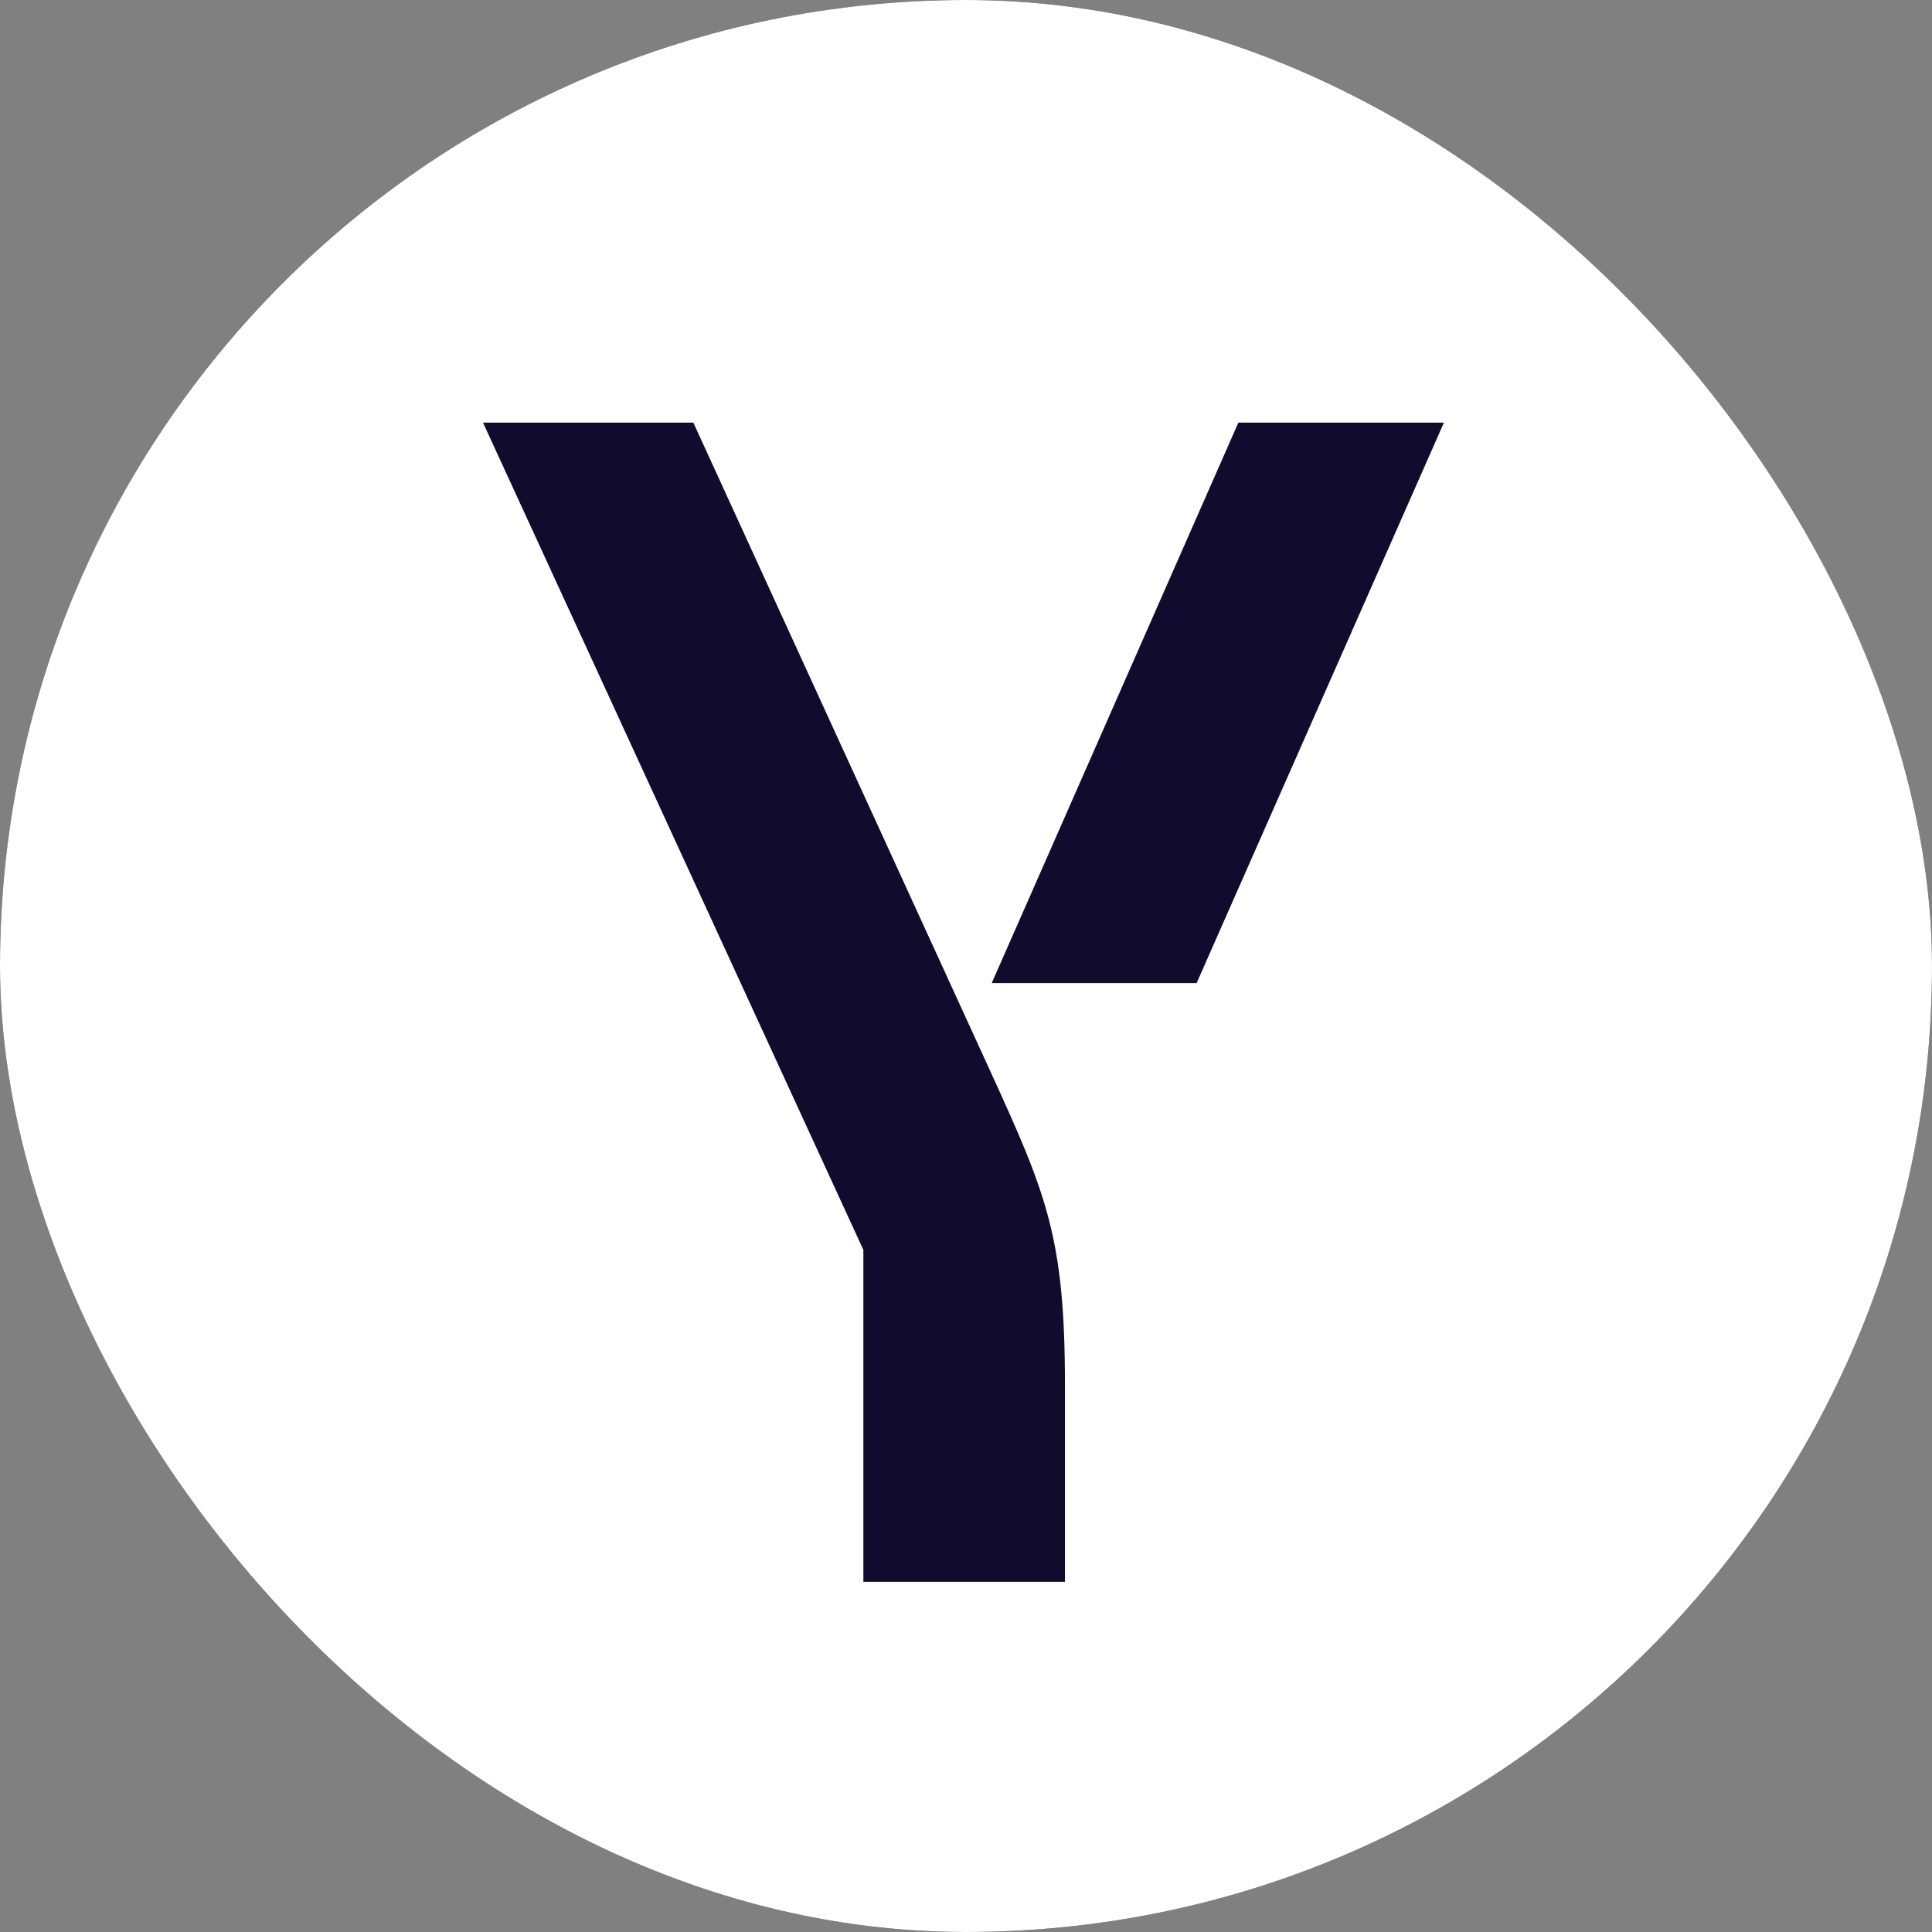
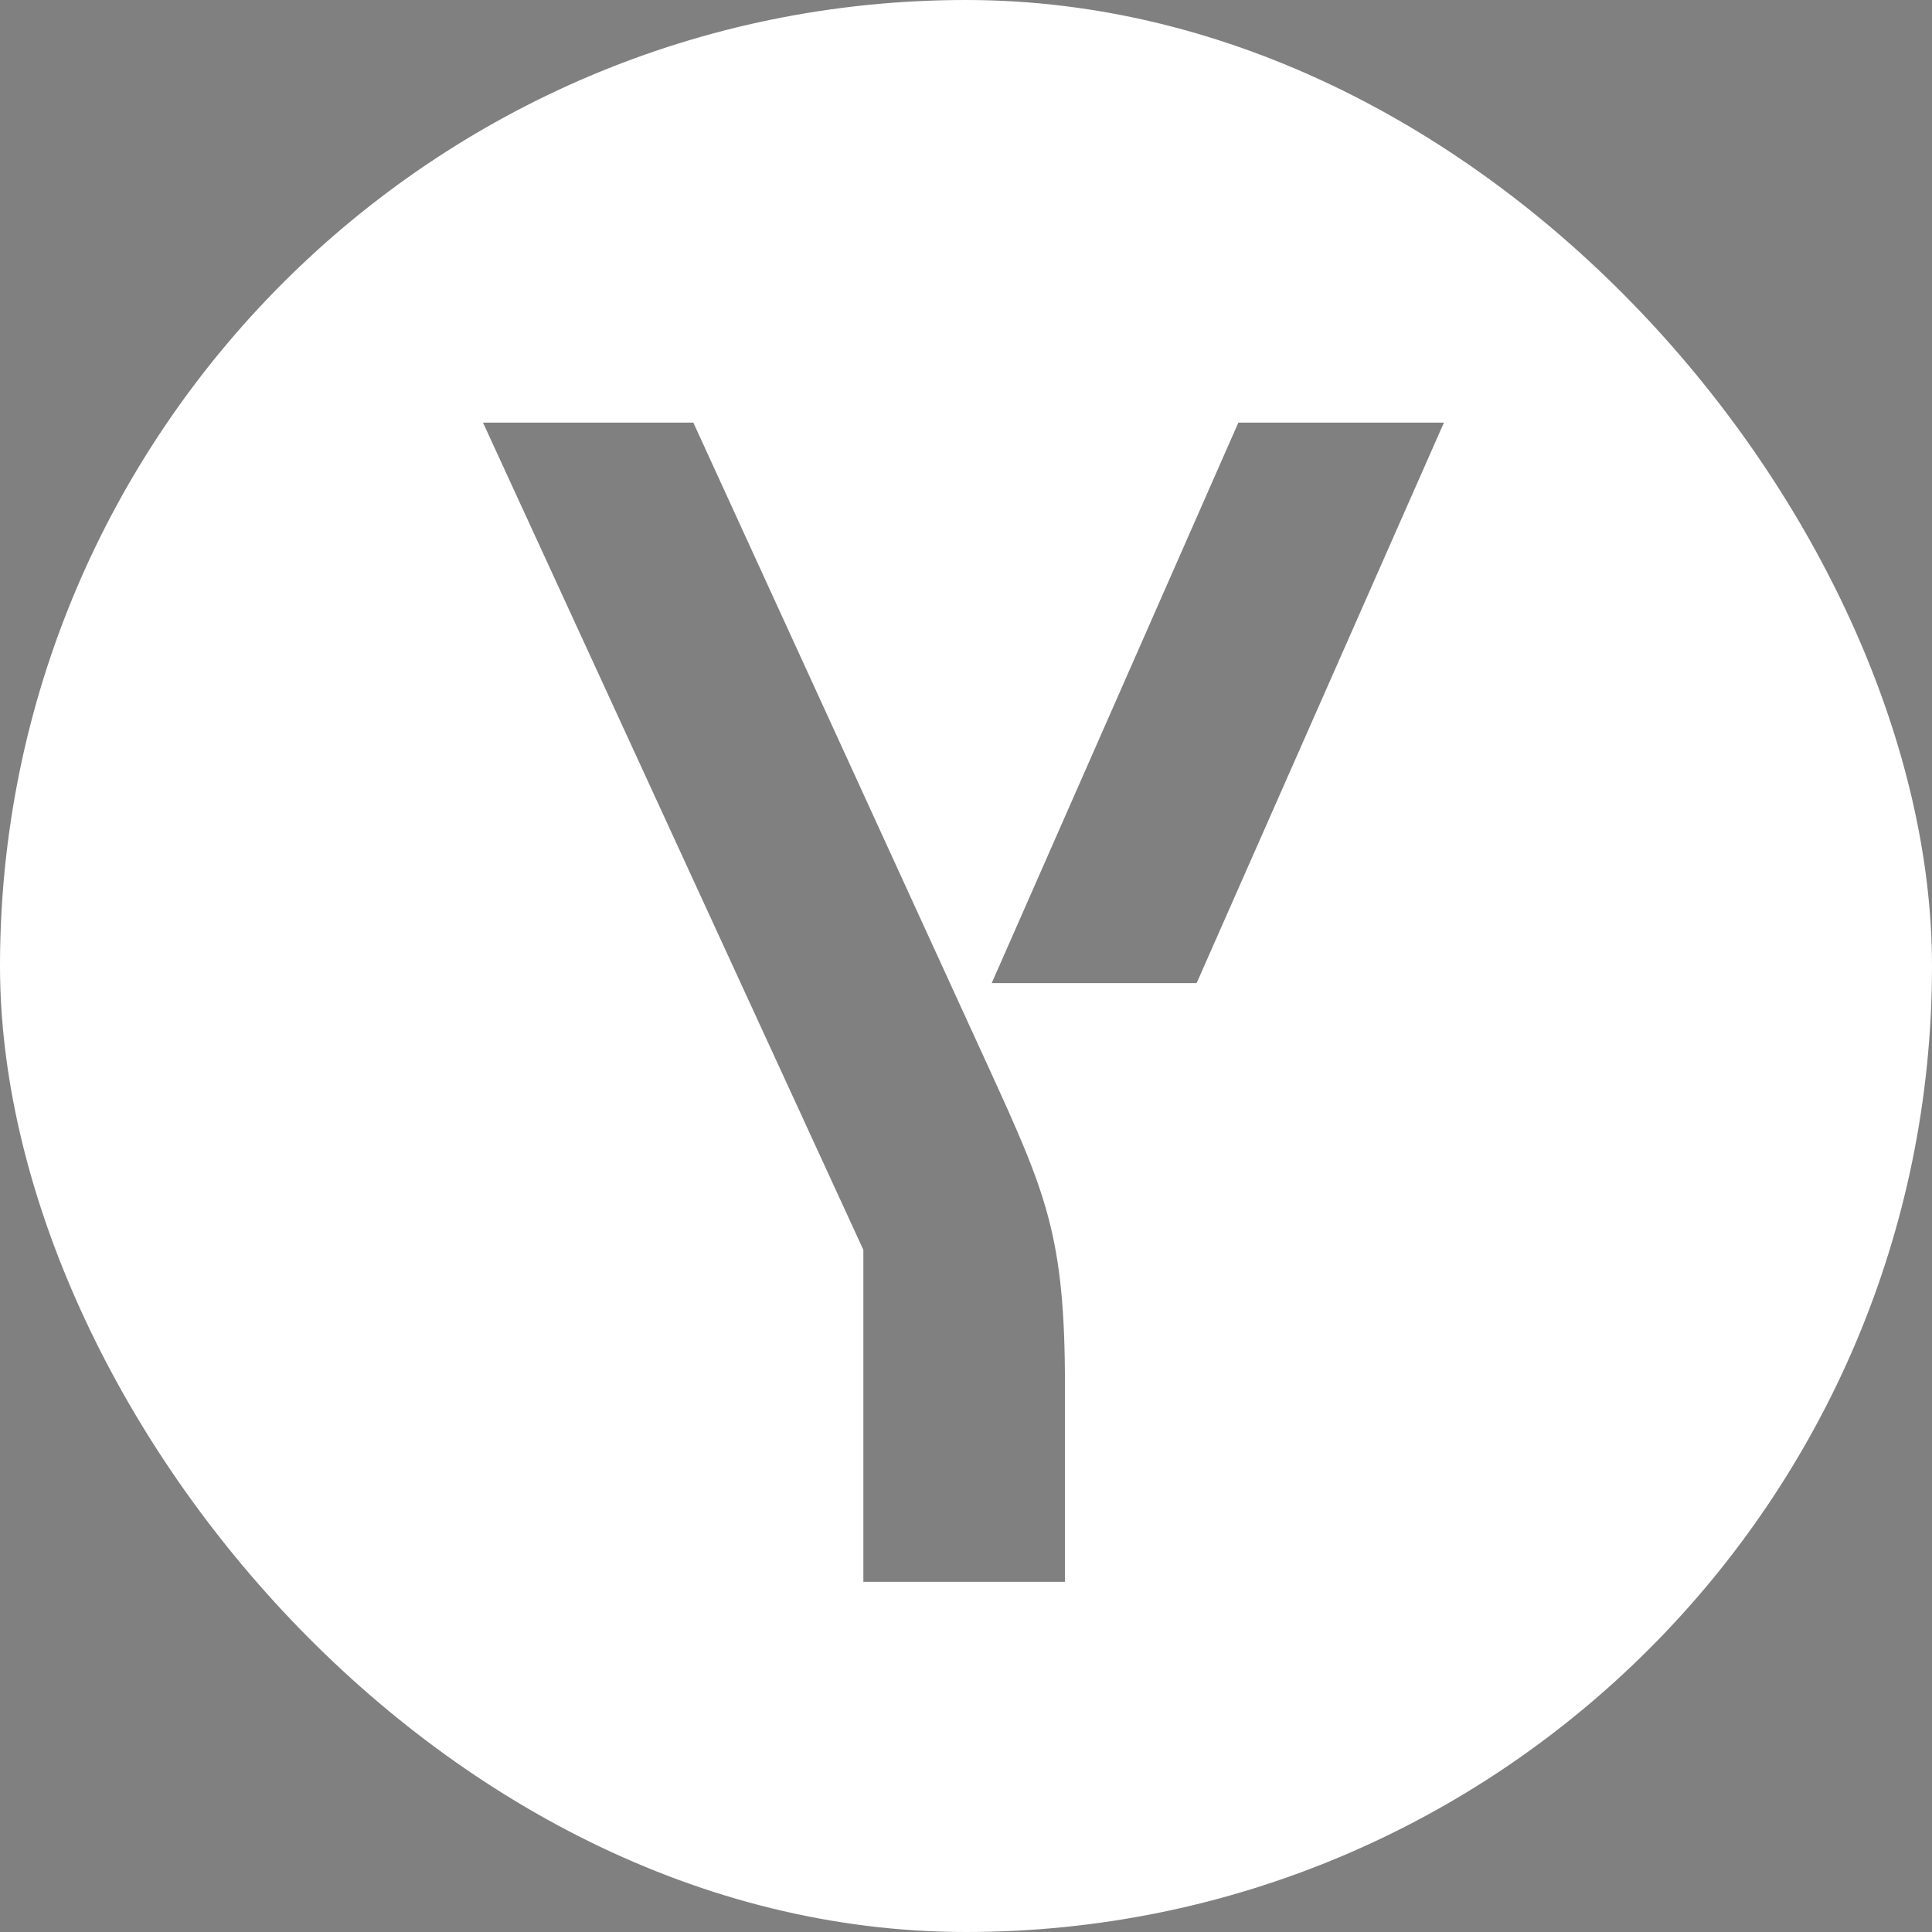
<svg xmlns="http://www.w3.org/2000/svg" width="32" height="32" viewBox="0 0 32 32" fill="none">
  <rect x="0" y="0" width="32" height="32" fill="#808080" stroke="none" />
  <g clip-path="url(#clip0_3760_37609)">
-     <rect width="32" height="32" rx="16" fill="#110C2E" />
-     <path fill-rule="evenodd" clip-rule="evenodd" d="M0 16C0 7.163 7.163 0 16 0C24.837 0 32 7.163 32 16C32 24.837 24.837 32 16 32C7.163 32 0 24.837 0 16ZM20.511 7L16.426 16.283H19.82L23.916 7H20.511ZM17.639 22.939C17.639 20.479 17.327 19.767 16.392 17.719L11.484 7H8L14.3 20.702V26.2H17.639V22.939Z" fill="white" />
+     <path fill-rule="evenodd" clip-rule="evenodd" d="M0 16C0 7.163 7.163 0 16 0C24.837 0 32 7.163 32 16C32 24.837 24.837 32 16 32C7.163 32 0 24.837 0 16ZM20.511 7L16.426 16.283H19.82L23.916 7H20.511ZM17.639 22.939C17.639 20.479 17.327 19.767 16.392 17.719L11.484 7H8L14.3 20.702V26.2H17.639V22.939" fill="white" />
  </g>
  <defs>
    <clipPath id="clip0_3760_37609">
      <rect width="32" height="32" rx="16" fill="white" />
    </clipPath>
  </defs>
</svg>